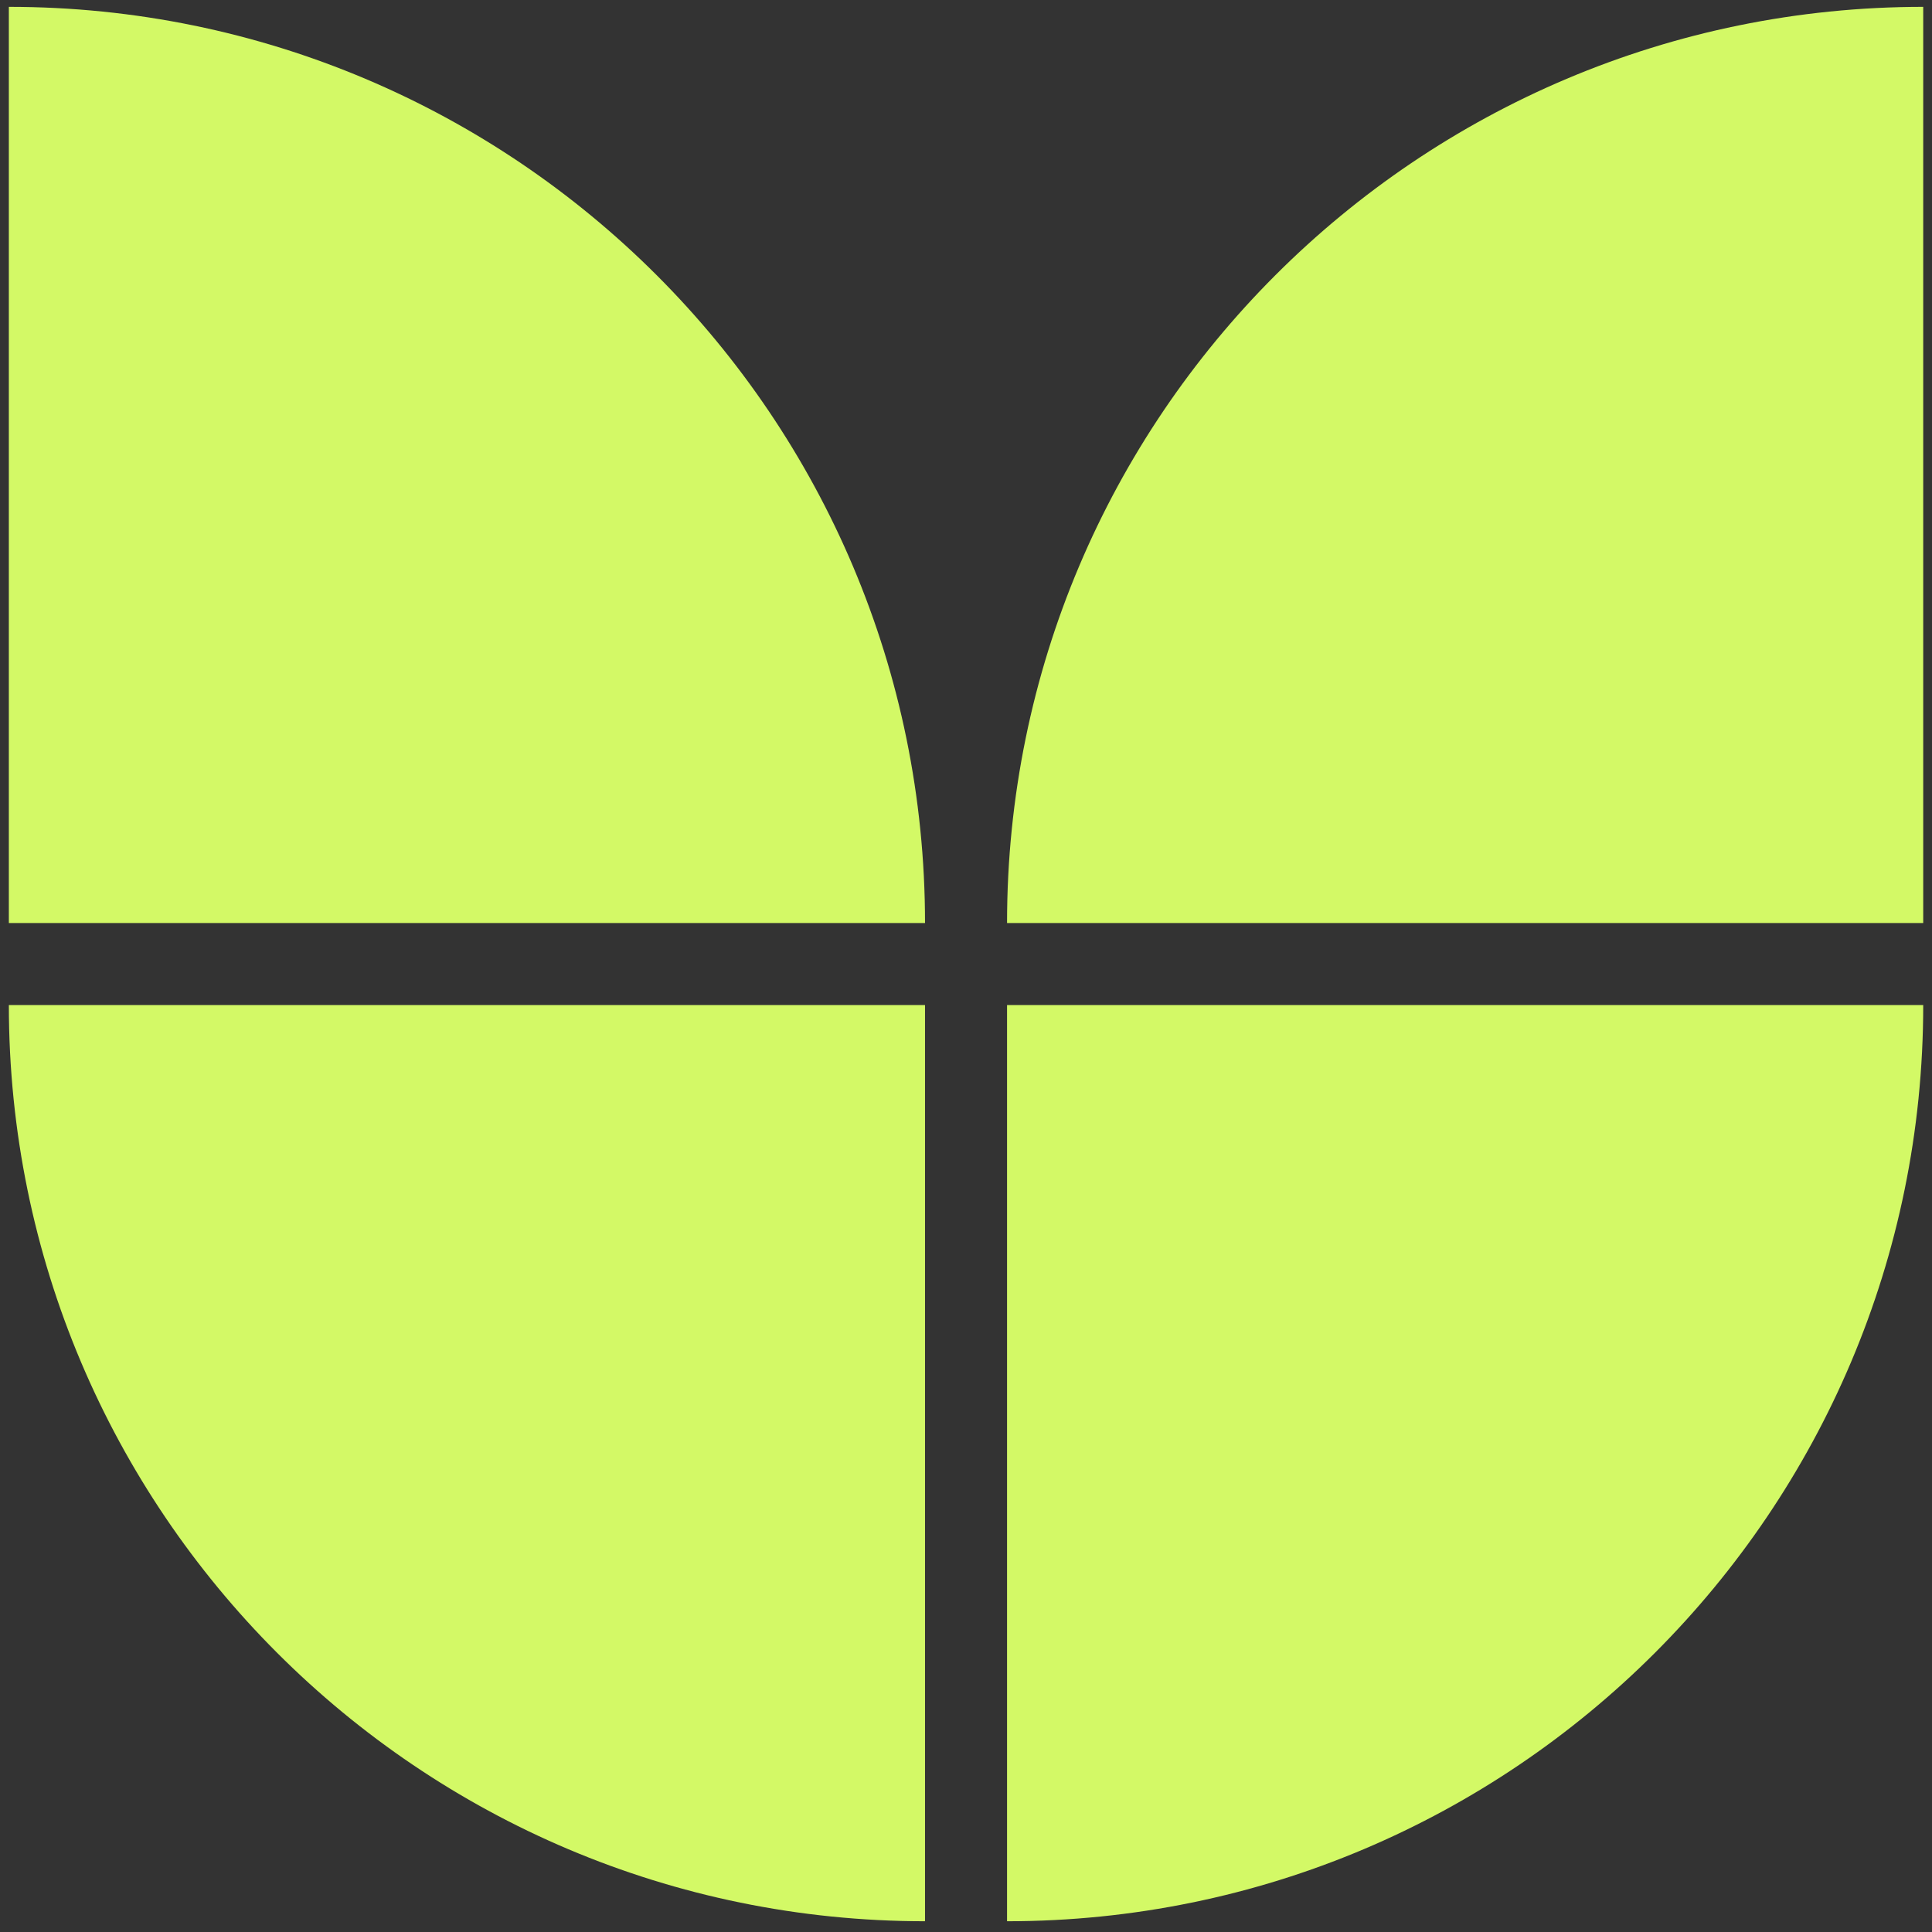
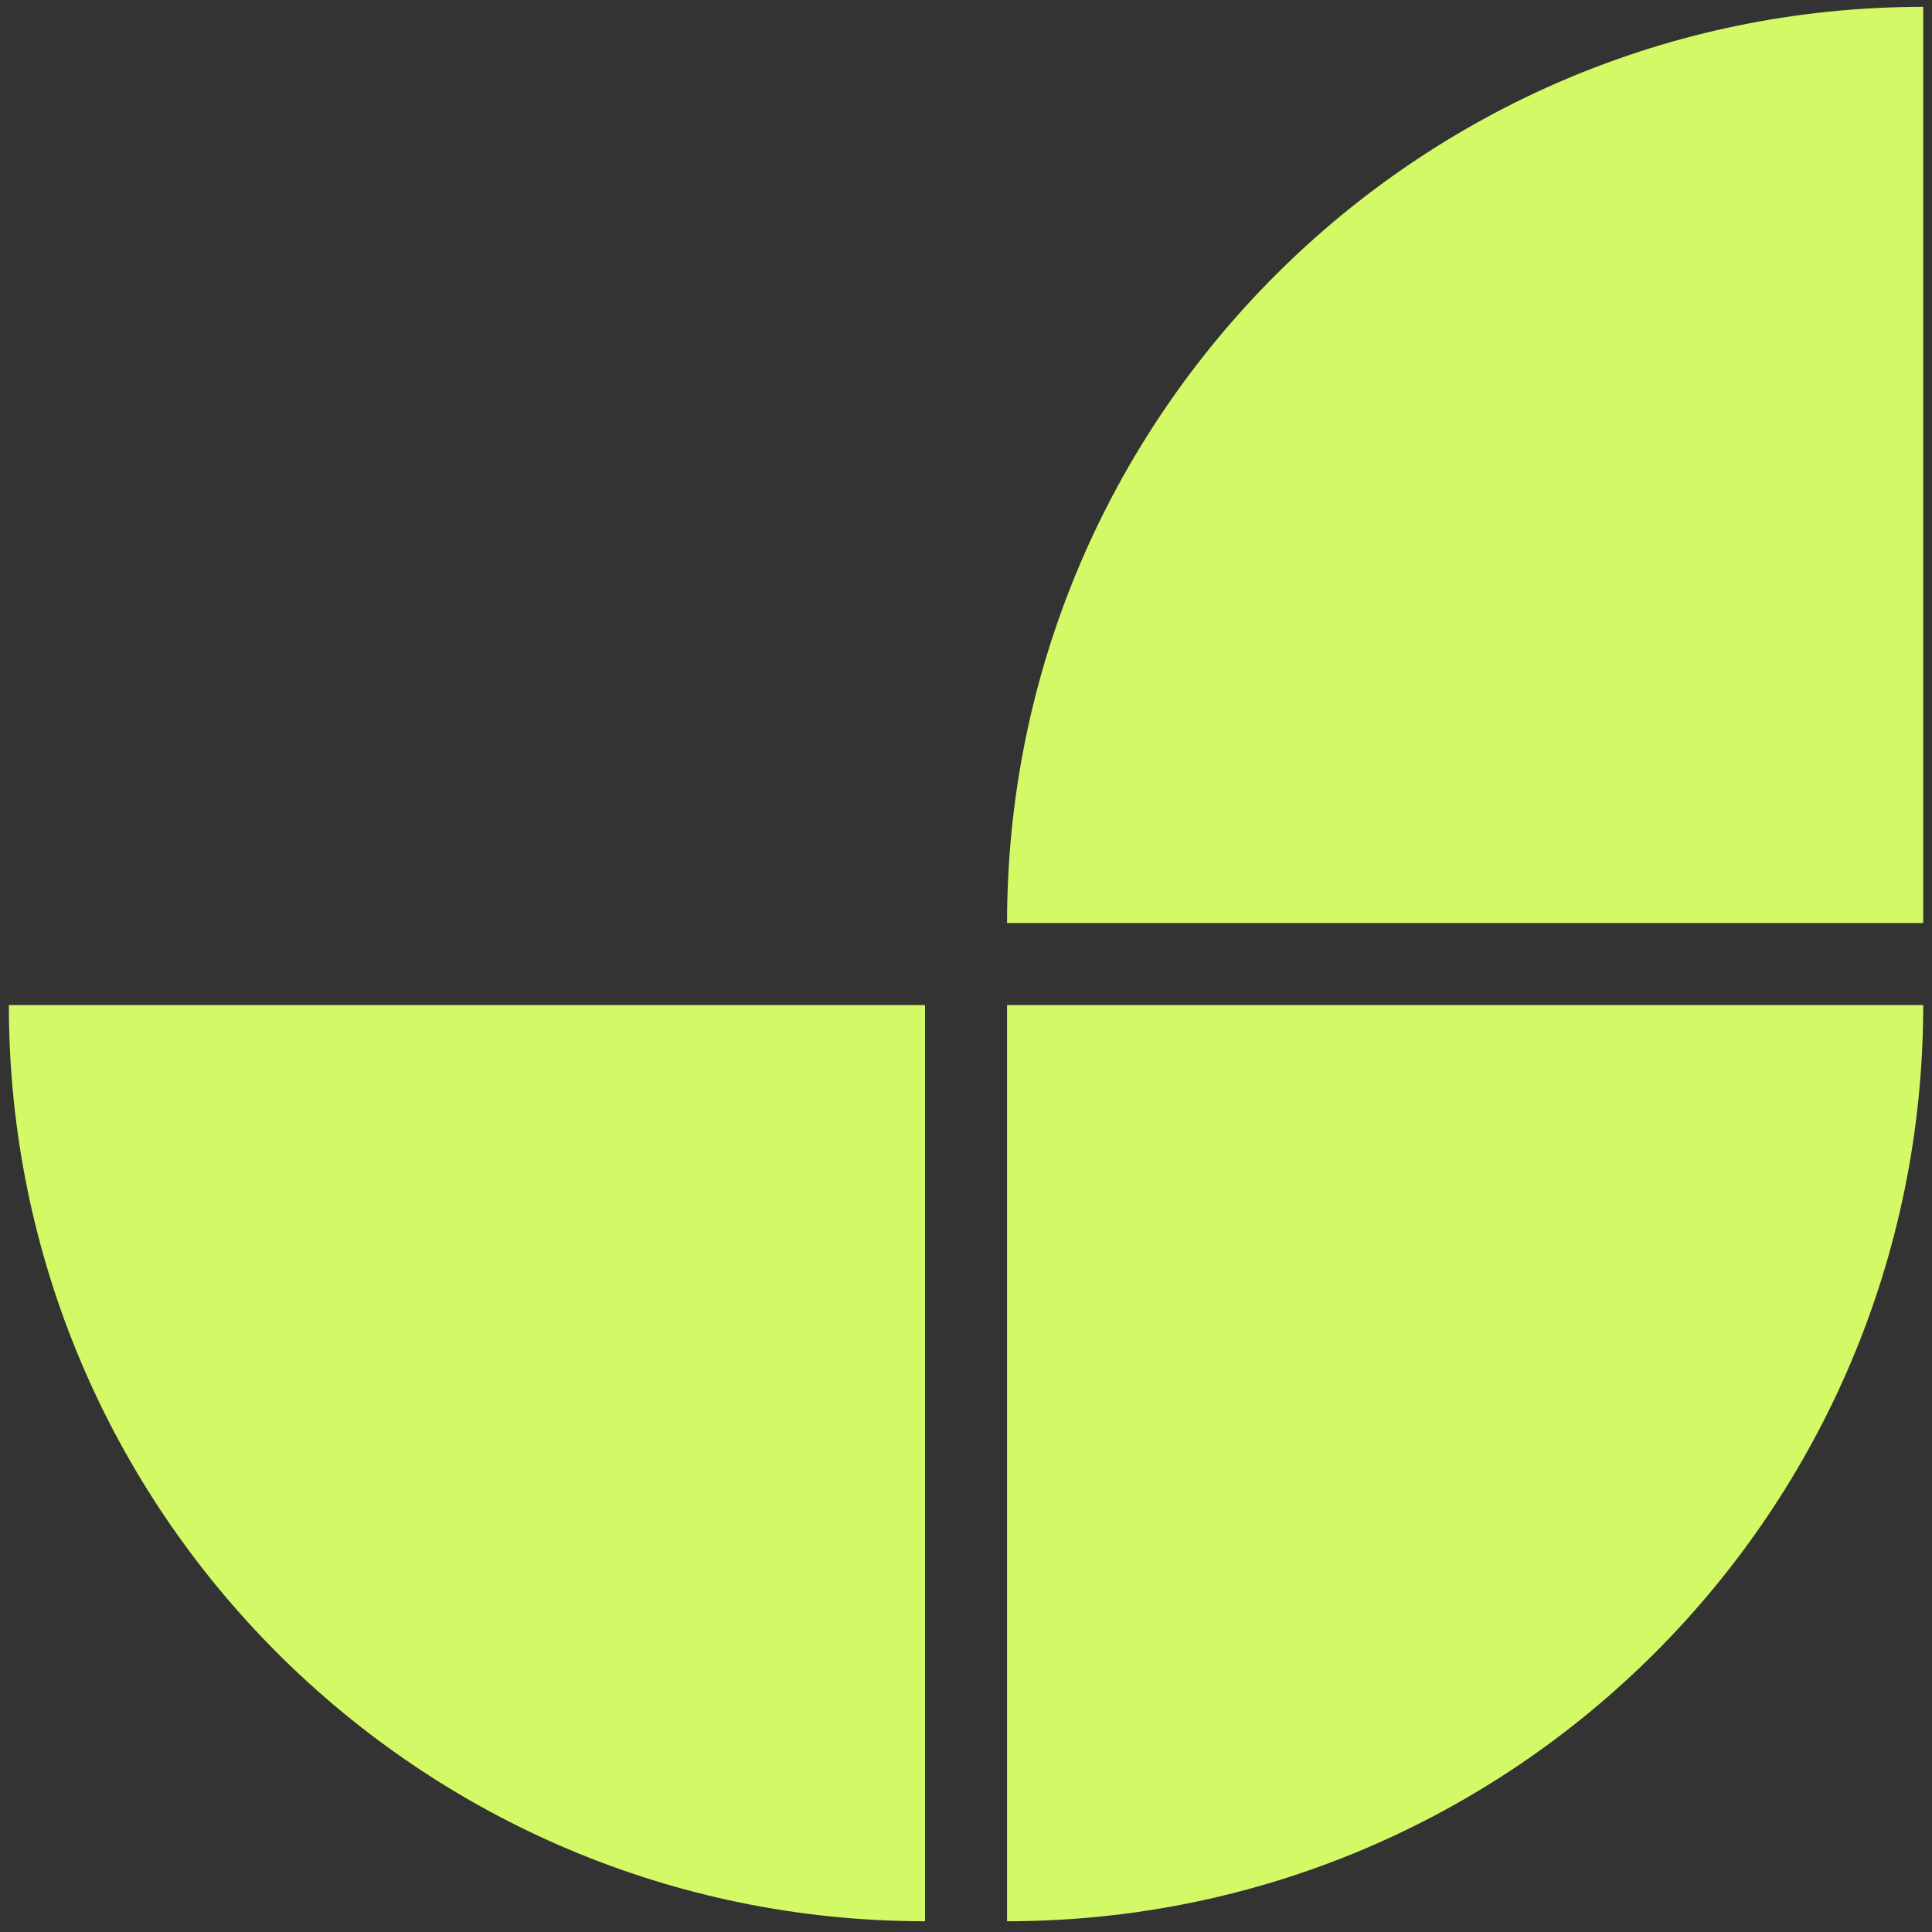
<svg xmlns="http://www.w3.org/2000/svg" width="81" height="81" viewBox="0 0 81 81" fill="none">
  <rect x="0" y="0" width="81" height="81" fill="#333333" stroke="none" />
  <path fill-rule="evenodd" clip-rule="evenodd" d="M42.221 42.137V80.549C63.435 80.549 80.632 63.351 80.632 42.137C80.632 42.137 80.632 42.137 80.632 42.137H42.221Z" fill="#D3F966" />
  <path fill-rule="evenodd" clip-rule="evenodd" d="M38.782 42.137V80.549C17.568 80.549 0.371 63.351 0.371 42.137C0.371 42.137 0.371 42.137 0.371 42.137H38.782Z" fill="#D3F966" />
  <path fill-rule="evenodd" clip-rule="evenodd" d="M80.632 38.699L80.632 0.287L80.632 0.287C59.418 0.287 42.221 17.484 42.221 38.698C42.221 38.698 42.221 38.698 42.221 38.699L80.632 38.699Z" fill="#D3F966" />
-   <path fill-rule="evenodd" clip-rule="evenodd" d="M0.371 38.699L0.371 0.287H0.371C21.585 0.287 38.782 17.484 38.782 38.698C38.782 38.698 38.782 38.698 38.782 38.699H0.371Z" fill="#D3F966" />
</svg>